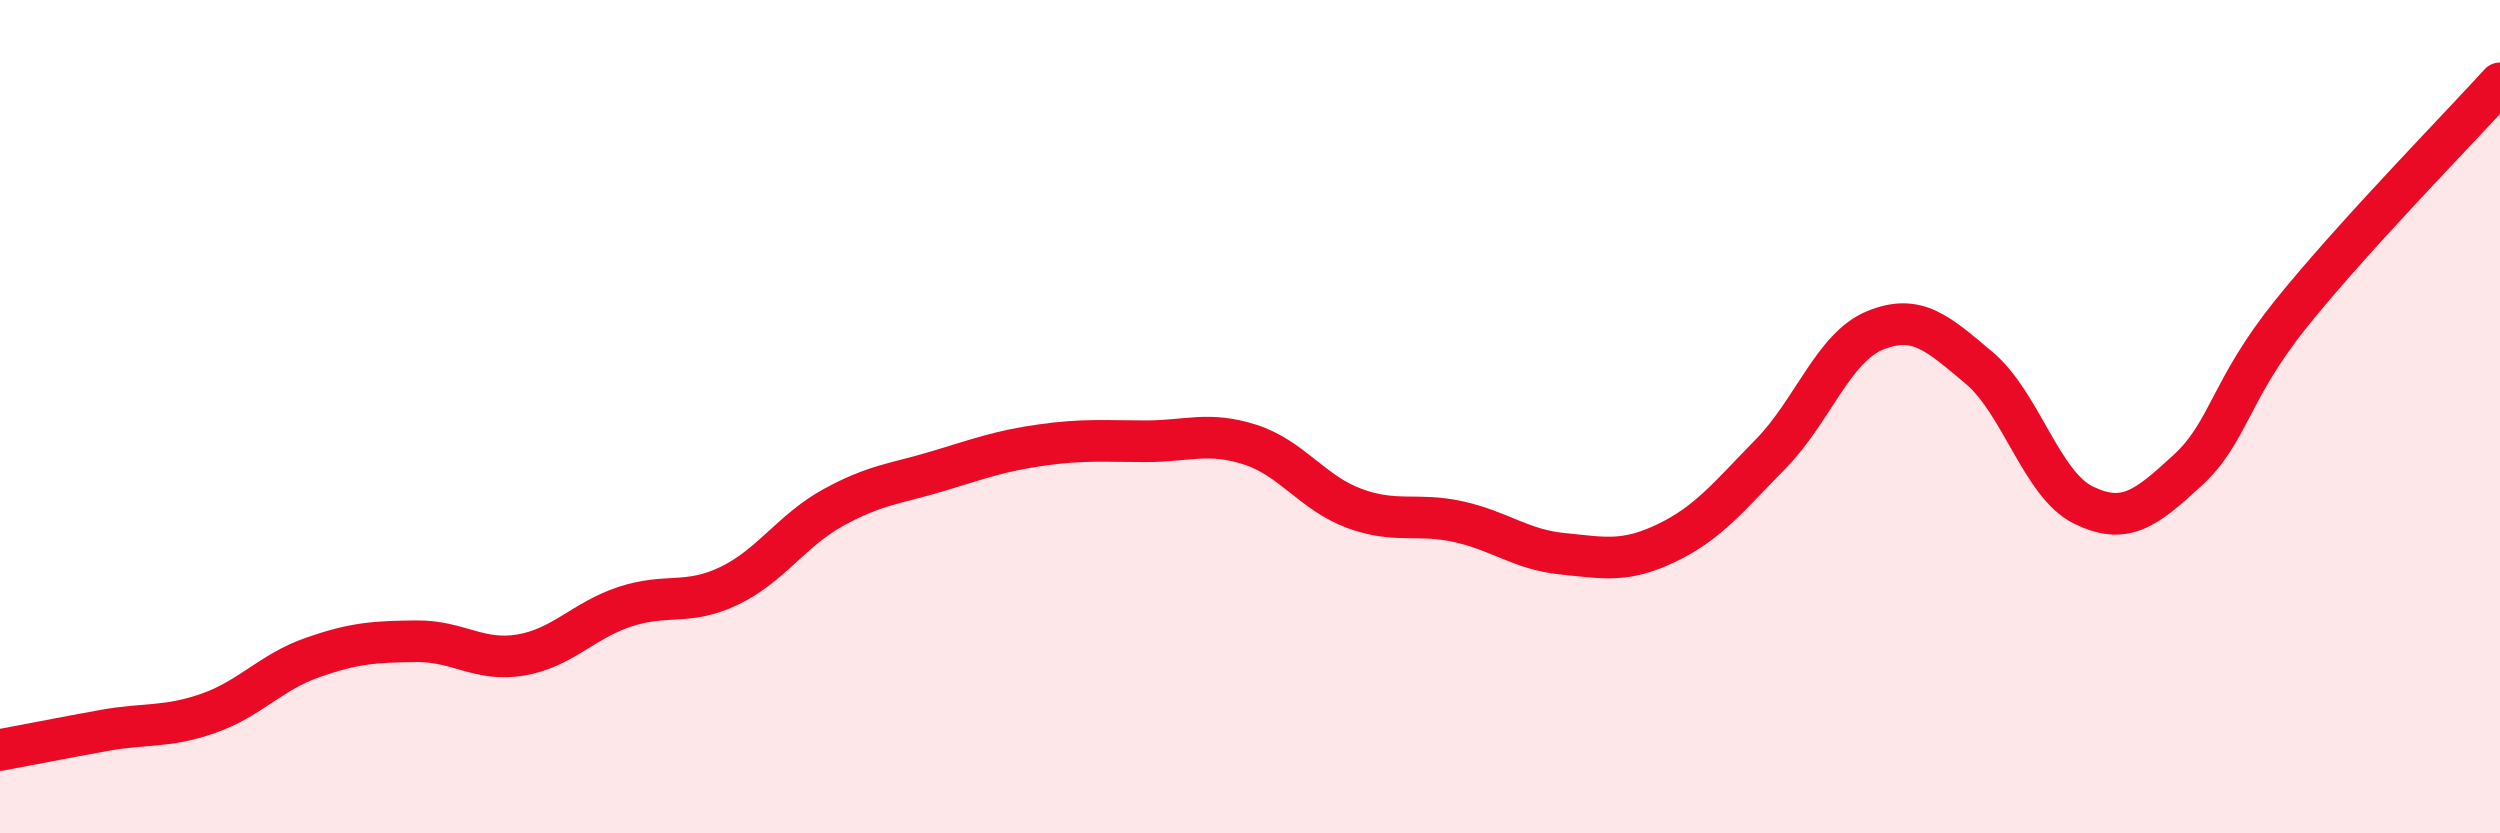
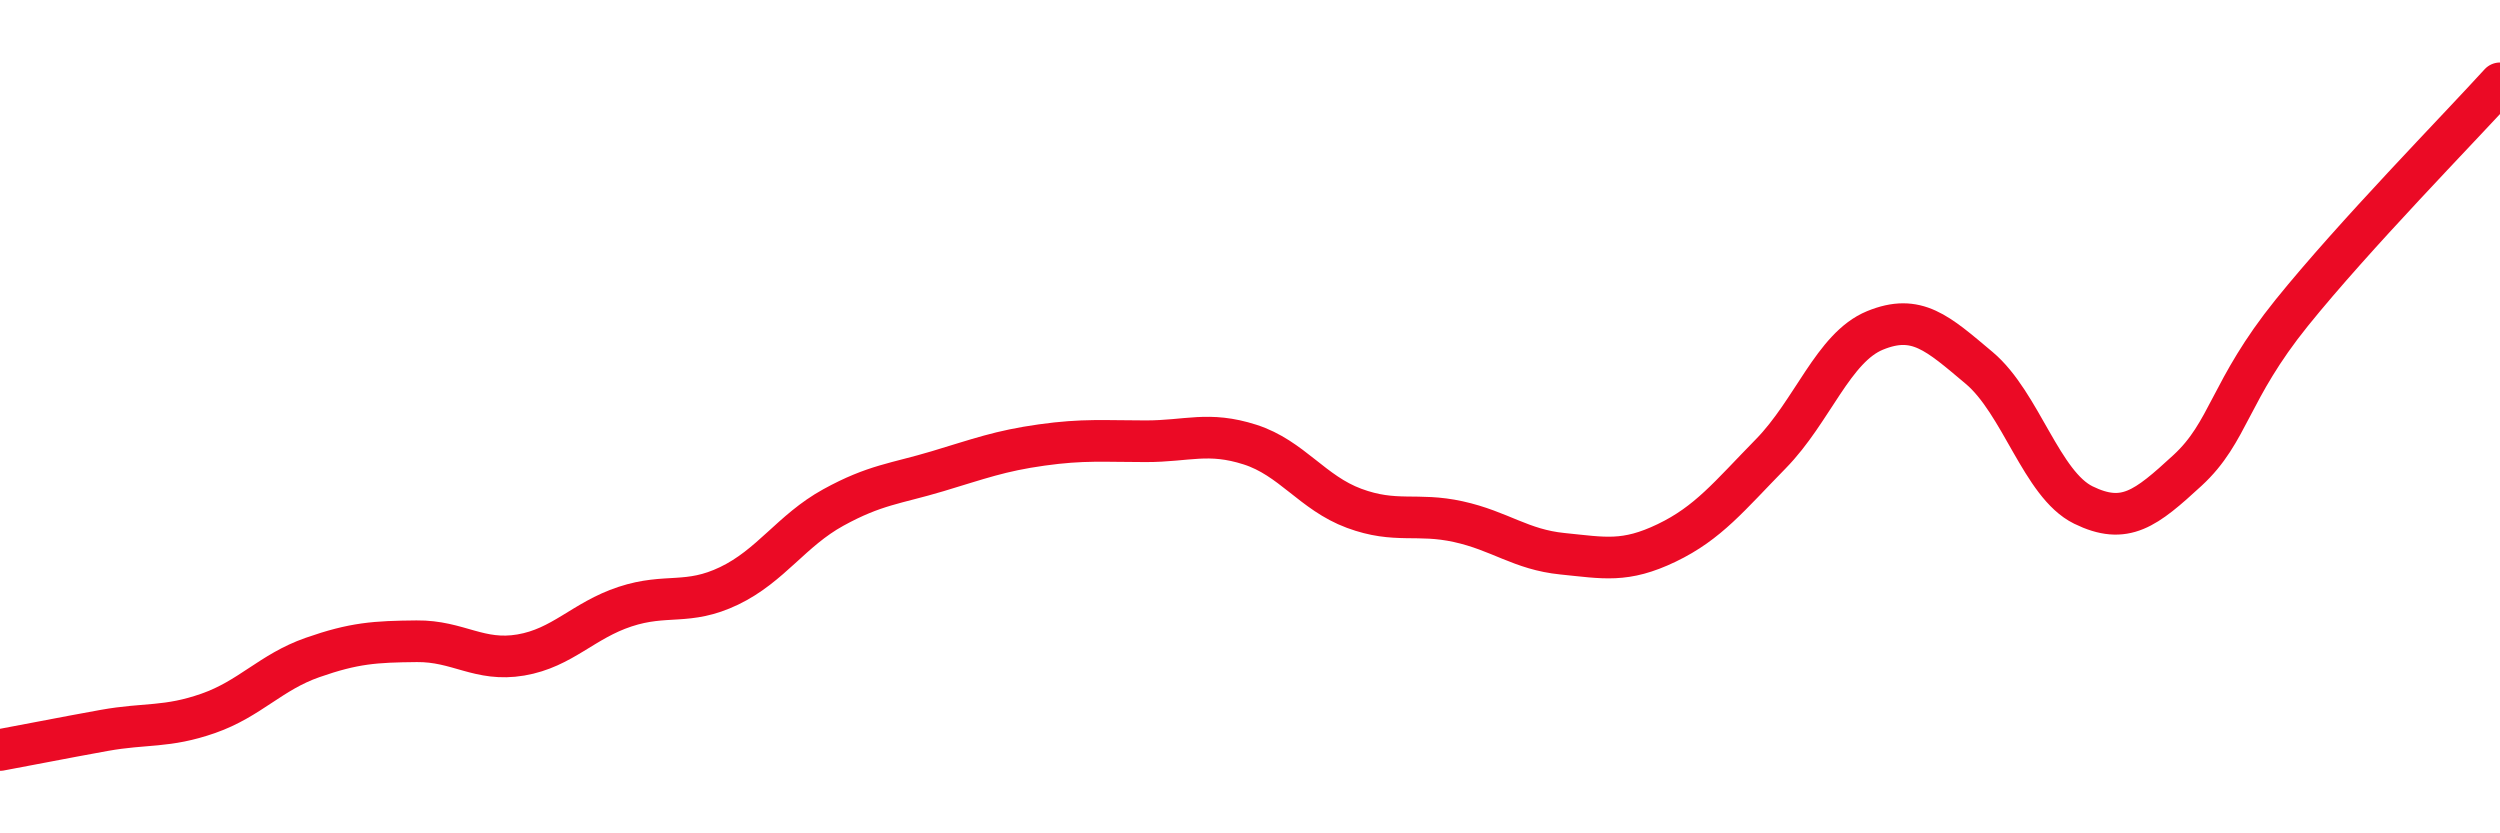
<svg xmlns="http://www.w3.org/2000/svg" width="60" height="20" viewBox="0 0 60 20">
-   <path d="M 0,18 C 0.5,17.91 1.5,17.71 2.5,17.53 C 3.5,17.35 4,17.47 5,17.12 C 6,16.77 6.5,16.13 7.5,15.78 C 8.5,15.43 9,15.4 10,15.39 C 11,15.38 11.5,15.89 12.5,15.72 C 13.5,15.55 14,14.89 15,14.56 C 16,14.23 16.5,14.54 17.5,14.06 C 18.5,13.58 19,12.73 20,12.18 C 21,11.63 21.5,11.61 22.5,11.31 C 23.5,11.01 24,10.82 25,10.68 C 26,10.54 26.5,10.59 27.5,10.59 C 28.5,10.59 29,10.35 30,10.67 C 31,10.99 31.5,11.83 32.5,12.2 C 33.5,12.57 34,12.3 35,12.52 C 36,12.74 36.5,13.19 37.5,13.29 C 38.5,13.39 39,13.51 40,13.03 C 41,12.55 41.5,11.91 42.5,10.89 C 43.5,9.87 44,8.34 45,7.93 C 46,7.52 46.5,7.99 47.5,8.83 C 48.5,9.67 49,11.63 50,12.12 C 51,12.61 51.5,12.21 52.5,11.29 C 53.5,10.37 53.5,9.37 55,7.51 C 56.5,5.65 59,3.1 60,2L60 20L0 20Z" fill="#EB0A25" opacity="0.1" stroke-linecap="round" stroke-linejoin="round" />
  <path d="M 0,18 C 0.5,17.91 1.5,17.71 2.5,17.53 C 3.5,17.35 4,17.47 5,17.12 C 6,16.77 6.5,16.13 7.5,15.78 C 8.5,15.43 9,15.4 10,15.39 C 11,15.38 11.5,15.89 12.5,15.72 C 13.5,15.55 14,14.89 15,14.56 C 16,14.23 16.5,14.54 17.5,14.06 C 18.5,13.58 19,12.73 20,12.18 C 21,11.63 21.5,11.61 22.5,11.31 C 23.5,11.01 24,10.82 25,10.68 C 26,10.54 26.5,10.59 27.5,10.59 C 28.5,10.59 29,10.35 30,10.67 C 31,10.99 31.5,11.83 32.5,12.2 C 33.5,12.57 34,12.3 35,12.52 C 36,12.74 36.5,13.19 37.5,13.29 C 38.5,13.39 39,13.51 40,13.03 C 41,12.55 41.5,11.91 42.5,10.89 C 43.5,9.87 44,8.34 45,7.93 C 46,7.52 46.5,7.99 47.5,8.83 C 48.5,9.67 49,11.63 50,12.12 C 51,12.61 51.5,12.21 52.5,11.29 C 53.5,10.37 53.5,9.37 55,7.51 C 56.5,5.65 59,3.1 60,2" stroke="#EB0A25" stroke-width="1" fill="none" stroke-linecap="round" stroke-linejoin="round" />
</svg>